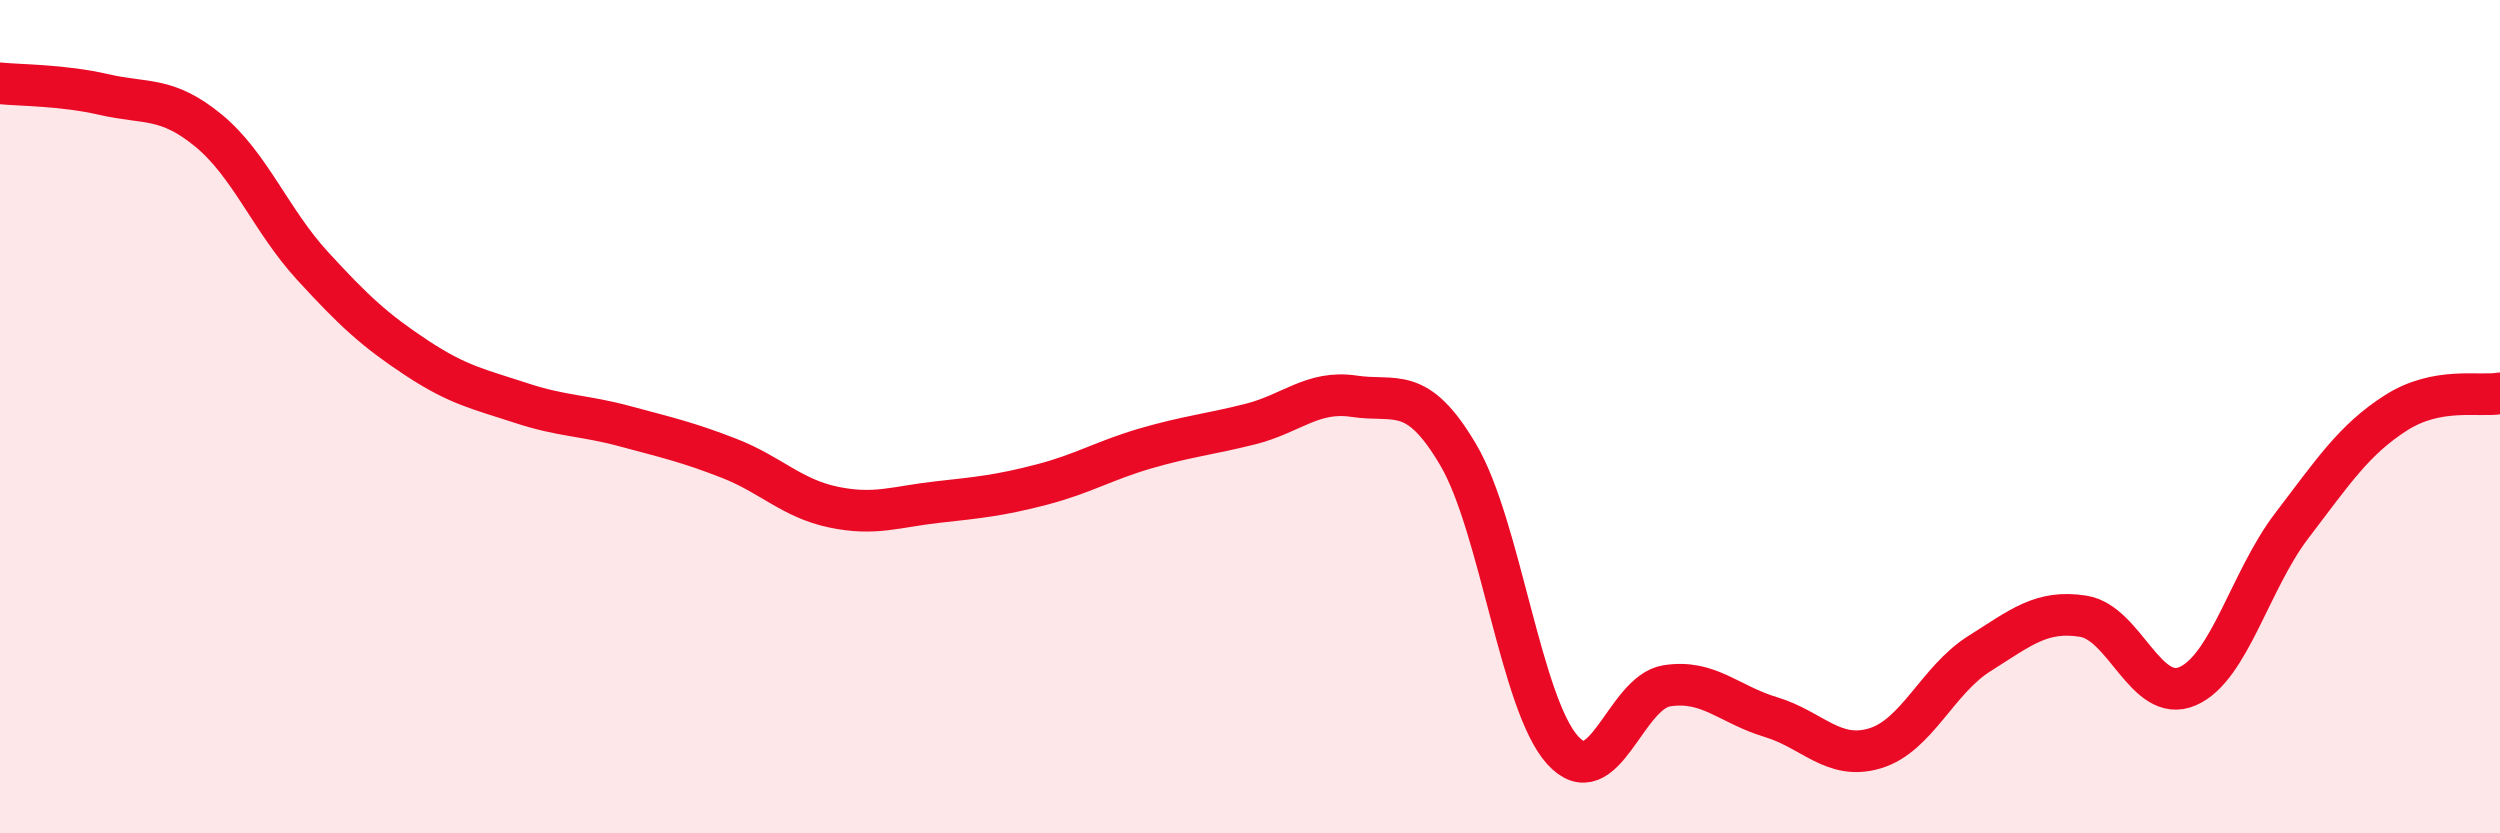
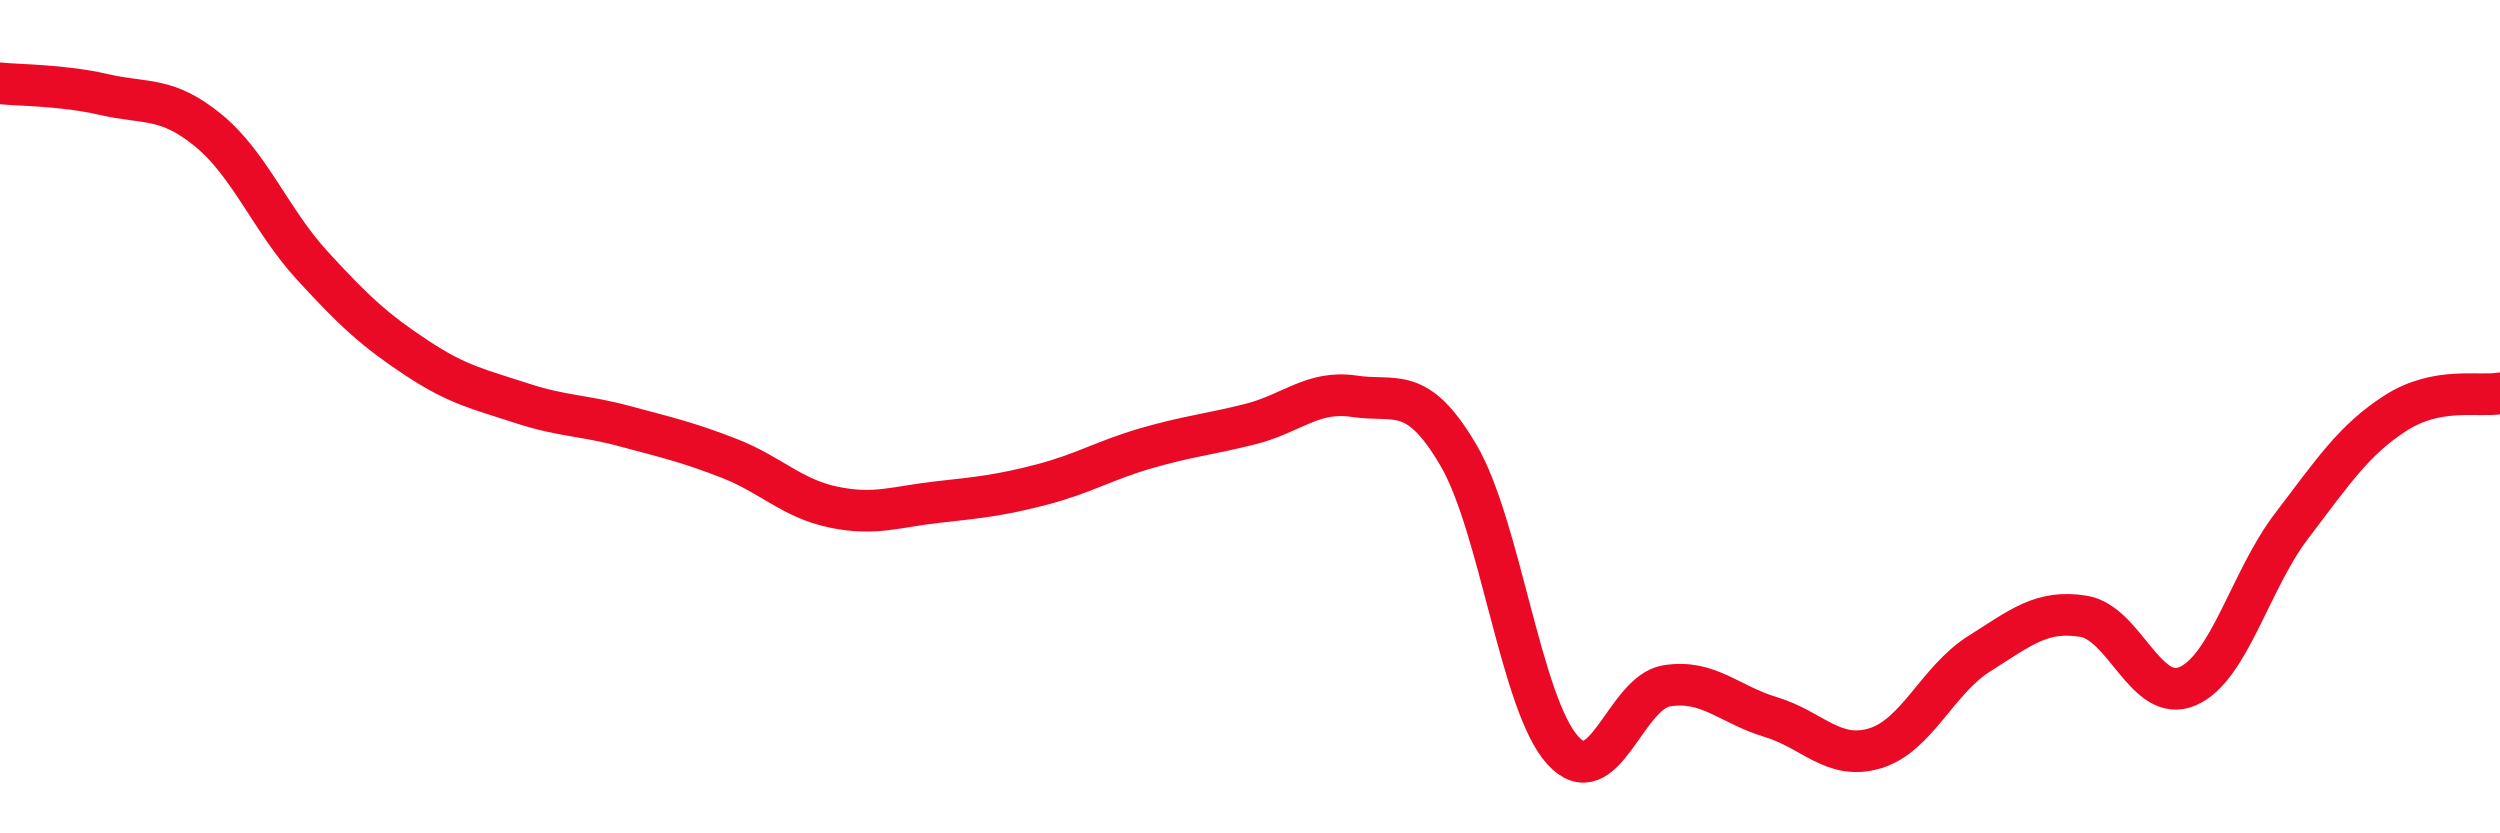
<svg xmlns="http://www.w3.org/2000/svg" width="60" height="20" viewBox="0 0 60 20">
-   <path d="M 0,2 C 0.5,2.05 1.5,2.04 2.5,2.27 C 3.5,2.5 4,2.31 5,3.13 C 6,3.95 6.5,5.29 7.5,6.38 C 8.5,7.47 9,7.93 10,8.59 C 11,9.25 11.5,9.34 12.5,9.67 C 13.5,10 14,9.96 15,10.23 C 16,10.5 16.5,10.61 17.5,11 C 18.5,11.39 19,11.96 20,12.17 C 21,12.38 21.5,12.16 22.5,12.05 C 23.5,11.94 24,11.89 25,11.63 C 26,11.37 26.5,11.05 27.5,10.76 C 28.5,10.47 29,10.43 30,10.18 C 31,9.93 31.5,9.36 32.5,9.51 C 33.5,9.66 34,9.22 35,10.92 C 36,12.62 36.5,16.89 37.5,18 C 38.5,19.11 39,16.62 40,16.46 C 41,16.3 41.5,16.91 42.5,17.21 C 43.5,17.51 44,18.26 45,17.96 C 46,17.66 46.5,16.32 47.5,15.69 C 48.5,15.06 49,14.63 50,14.79 C 51,14.95 51.5,16.9 52.5,16.47 C 53.5,16.04 54,13.93 55,12.62 C 56,11.31 56.5,10.55 57.5,9.91 C 58.5,9.27 59.5,9.53 60,9.44L60 20L0 20Z" fill="#EB0A25" opacity="0.1" stroke-linecap="round" stroke-linejoin="round" />
  <path d="M 0,2 C 0.5,2.05 1.5,2.04 2.5,2.27 C 3.5,2.5 4,2.31 5,3.13 C 6,3.95 6.5,5.29 7.5,6.38 C 8.5,7.47 9,7.93 10,8.59 C 11,9.25 11.5,9.34 12.5,9.67 C 13.5,10 14,9.96 15,10.23 C 16,10.5 16.5,10.61 17.5,11 C 18.5,11.39 19,11.96 20,12.17 C 21,12.38 21.5,12.16 22.5,12.05 C 23.5,11.94 24,11.89 25,11.63 C 26,11.37 26.5,11.05 27.5,10.76 C 28.5,10.47 29,10.43 30,10.18 C 31,9.93 31.5,9.36 32.5,9.51 C 33.5,9.66 34,9.22 35,10.92 C 36,12.62 36.5,16.89 37.5,18 C 38.5,19.11 39,16.62 40,16.46 C 41,16.3 41.5,16.91 42.5,17.21 C 43.5,17.51 44,18.26 45,17.96 C 46,17.66 46.5,16.32 47.5,15.69 C 48.5,15.06 49,14.63 50,14.79 C 51,14.95 51.5,16.9 52.5,16.47 C 53.5,16.04 54,13.93 55,12.62 C 56,11.31 56.5,10.55 57.5,9.91 C 58.5,9.27 59.5,9.53 60,9.44" stroke="#EB0A25" stroke-width="1" fill="none" stroke-linecap="round" stroke-linejoin="round" />
</svg>